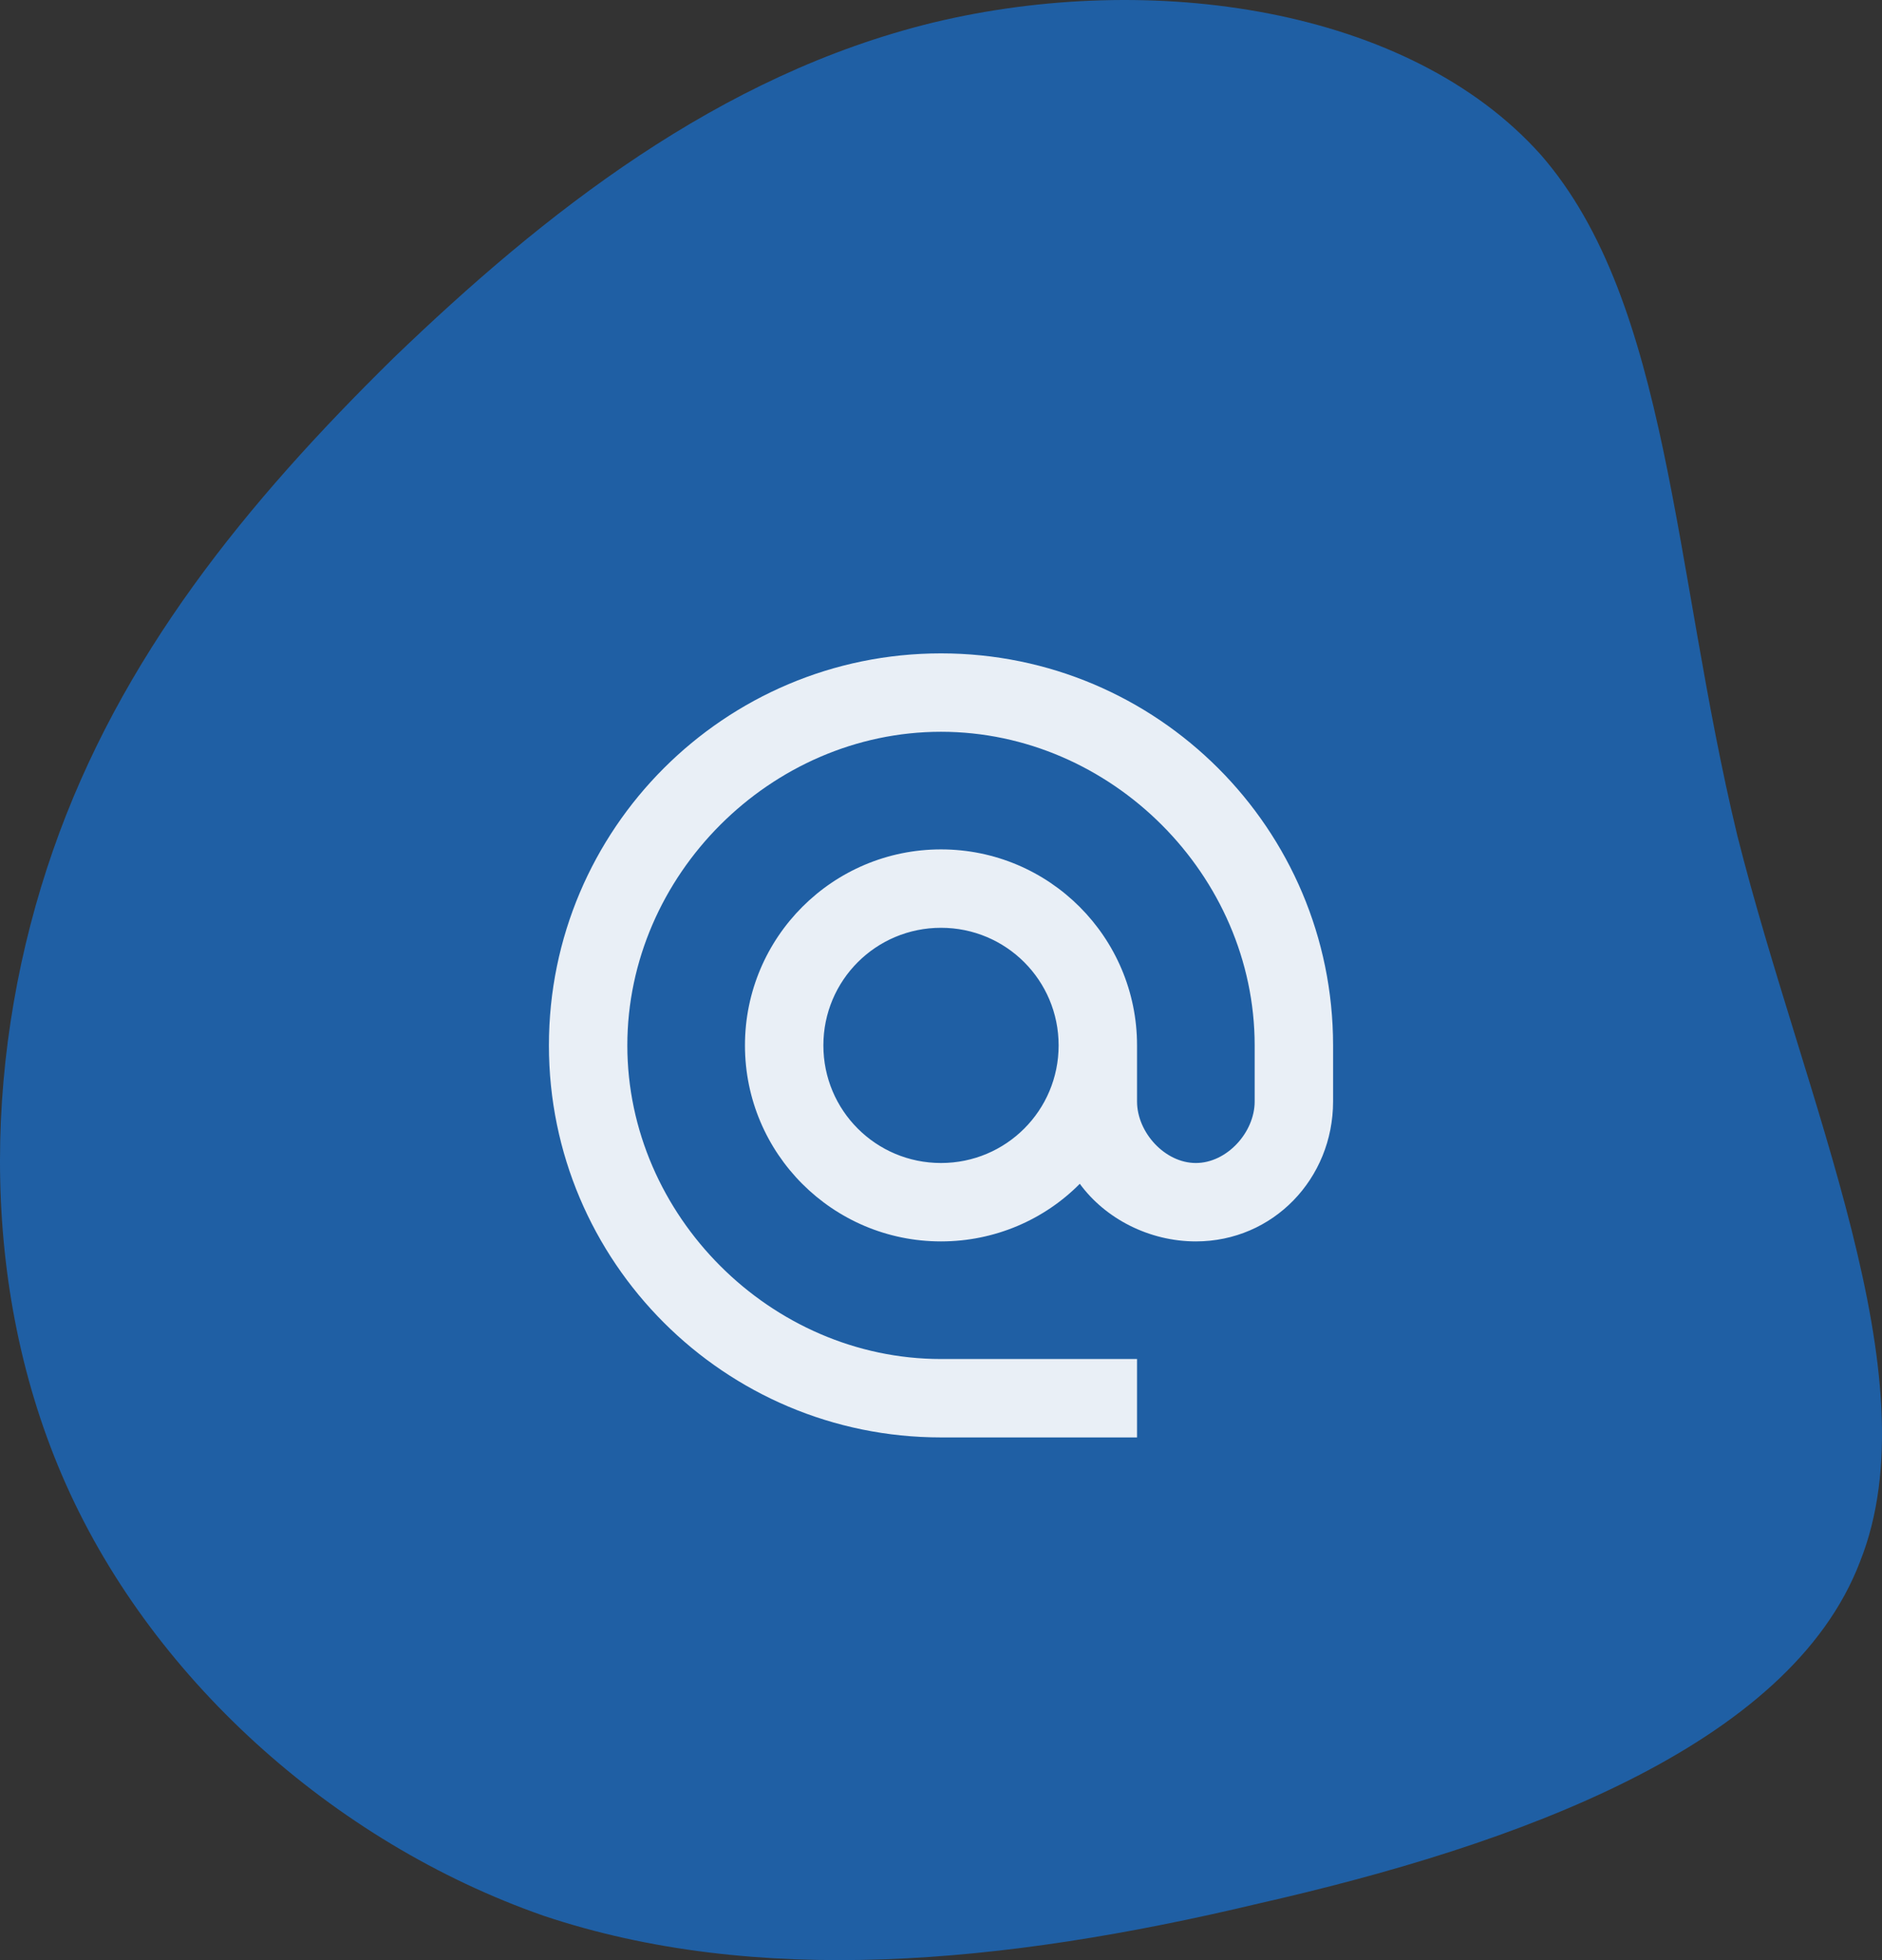
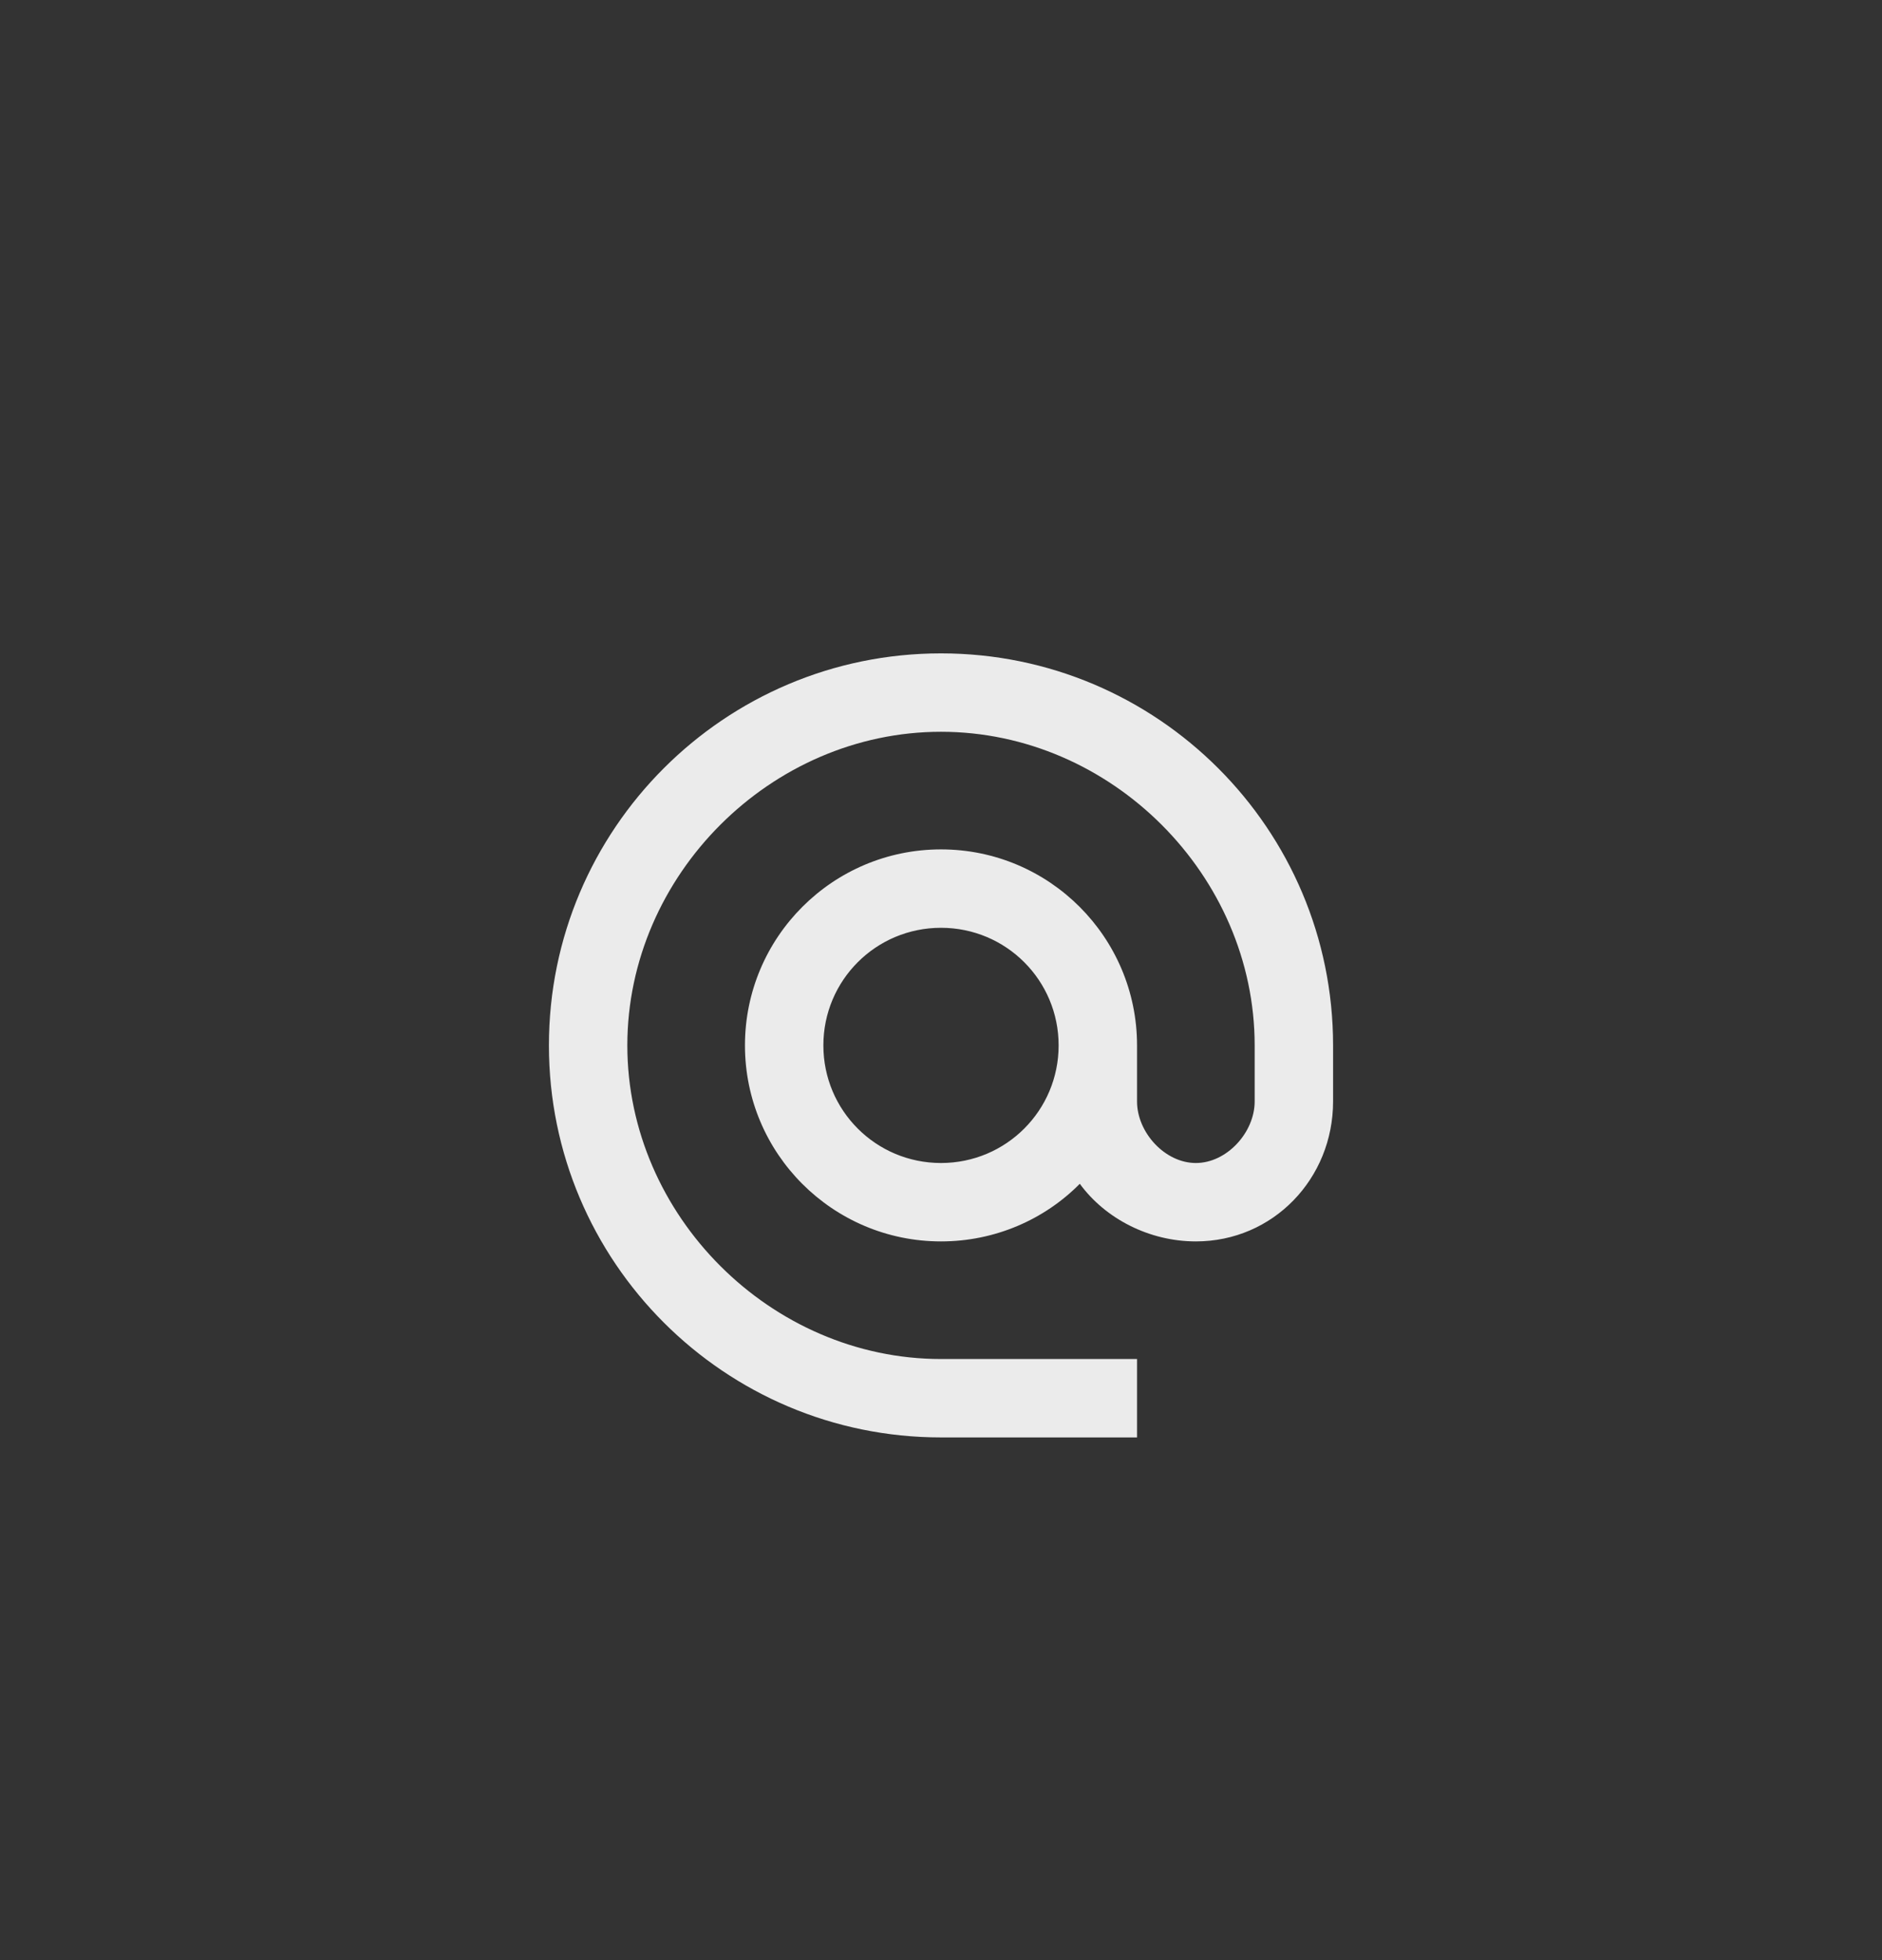
<svg xmlns="http://www.w3.org/2000/svg" width="72" height="75" viewBox="0 0 72 75" fill="none">
  <rect x="0" y="0" width="72" height="75" fill="#333333" stroke="none" />
-   <path d="M58.95 5.926C63.88 11.58 63.997 21.711 66.462 31.959C69.044 42.207 73.974 52.691 71.157 59.759C68.457 66.827 58.011 70.596 48.152 72.834C38.293 75.19 28.903 76.015 20.804 73.305C12.706 70.478 5.663 64.117 2.377 56.461C-0.91 48.804 -0.558 39.969 2.025 32.548C4.607 25.127 9.419 19.237 15.053 13.7C20.804 8.164 27.494 2.863 35.71 0.861C44.044 -1.142 53.903 0.272 58.95 5.926Z" fill="#1F5FA4" />
  <path d="M36 25C27.72 25 21 31.72 21 40C21 48.28 27.72 55 36 55H43.5V52H36C29.49 52 24 46.51 24 40C24 33.49 29.49 28 36 28C42.51 28 48 33.49 48 40V42.145C48 43.33 46.935 44.5 45.75 44.5C44.565 44.5 43.5 43.33 43.5 42.145V40C43.5 35.86 40.14 32.5 36 32.5C31.86 32.5 28.5 35.86 28.5 40C28.5 44.14 31.86 47.5 36 47.5C38.07 47.5 39.96 46.66 41.31 45.295C42.285 46.63 43.965 47.5 45.75 47.5C48.705 47.5 51 45.1 51 42.145V40C51 31.72 44.28 25 36 25ZM36 44.5C33.51 44.5 31.5 42.49 31.5 40C31.5 37.51 33.51 35.5 36 35.5C38.49 35.5 40.5 37.51 40.5 40C40.5 42.49 38.49 44.5 36 44.5Z" fill="white" fill-opacity="0.9" />
</svg>